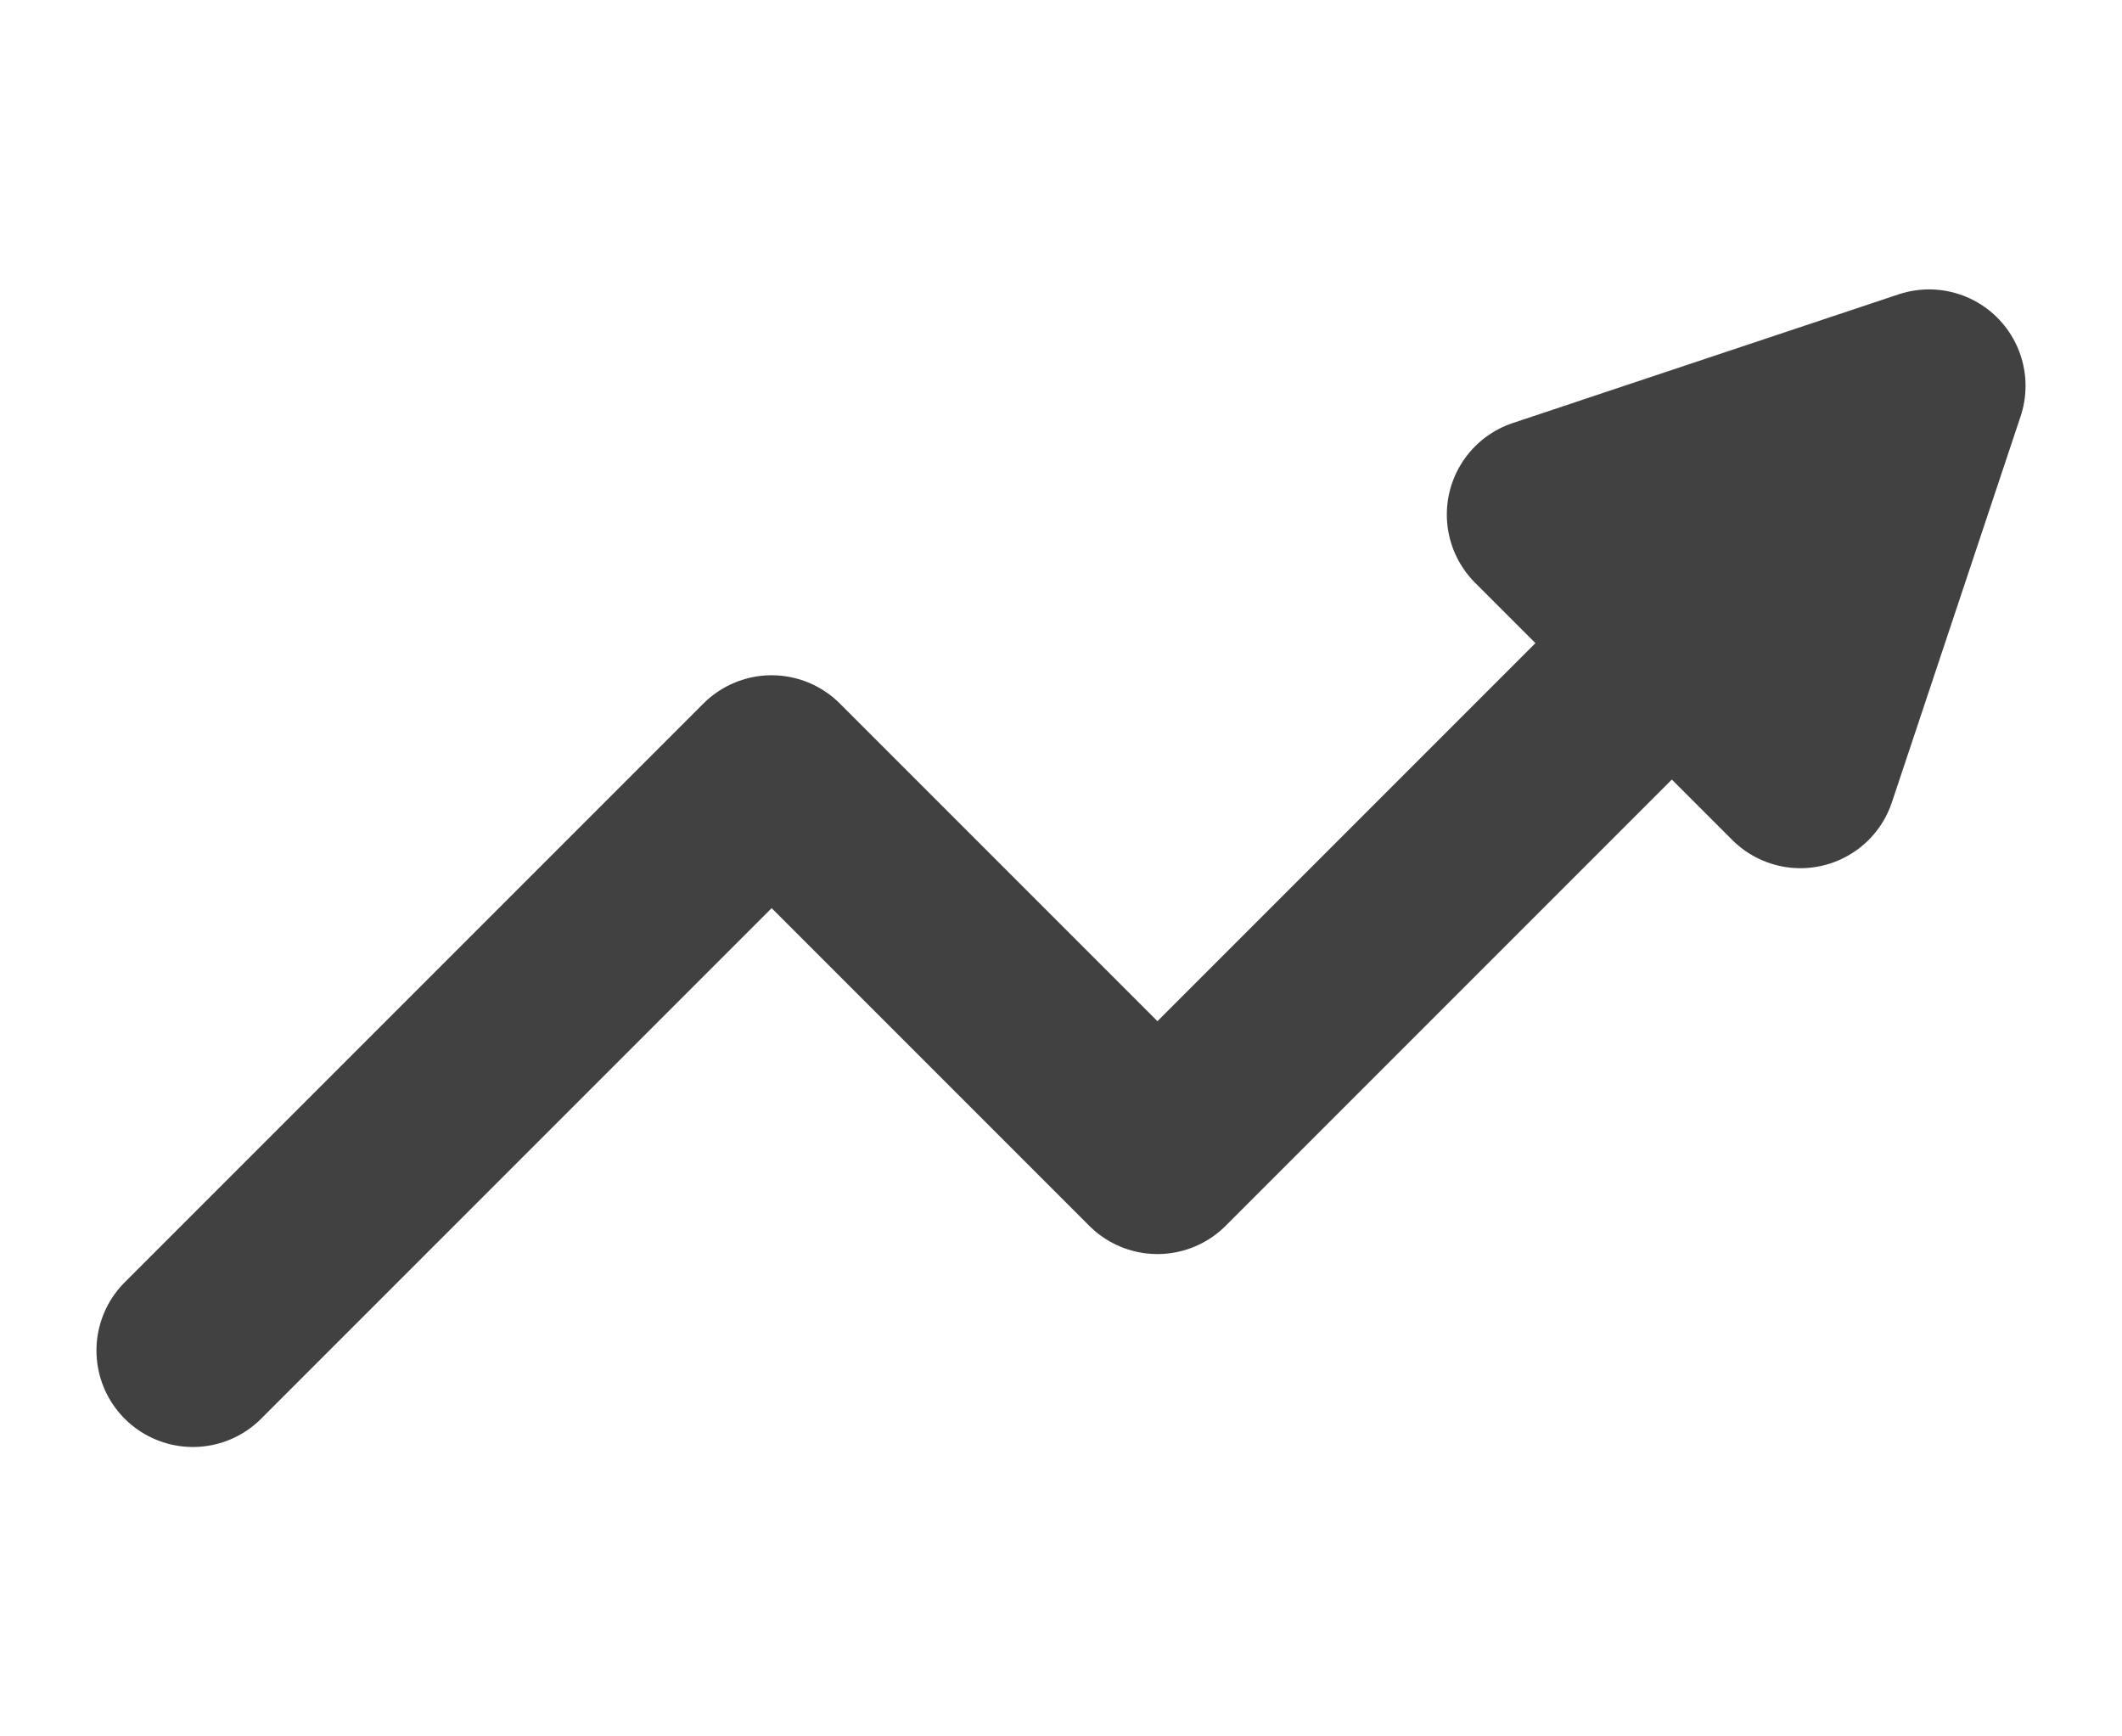
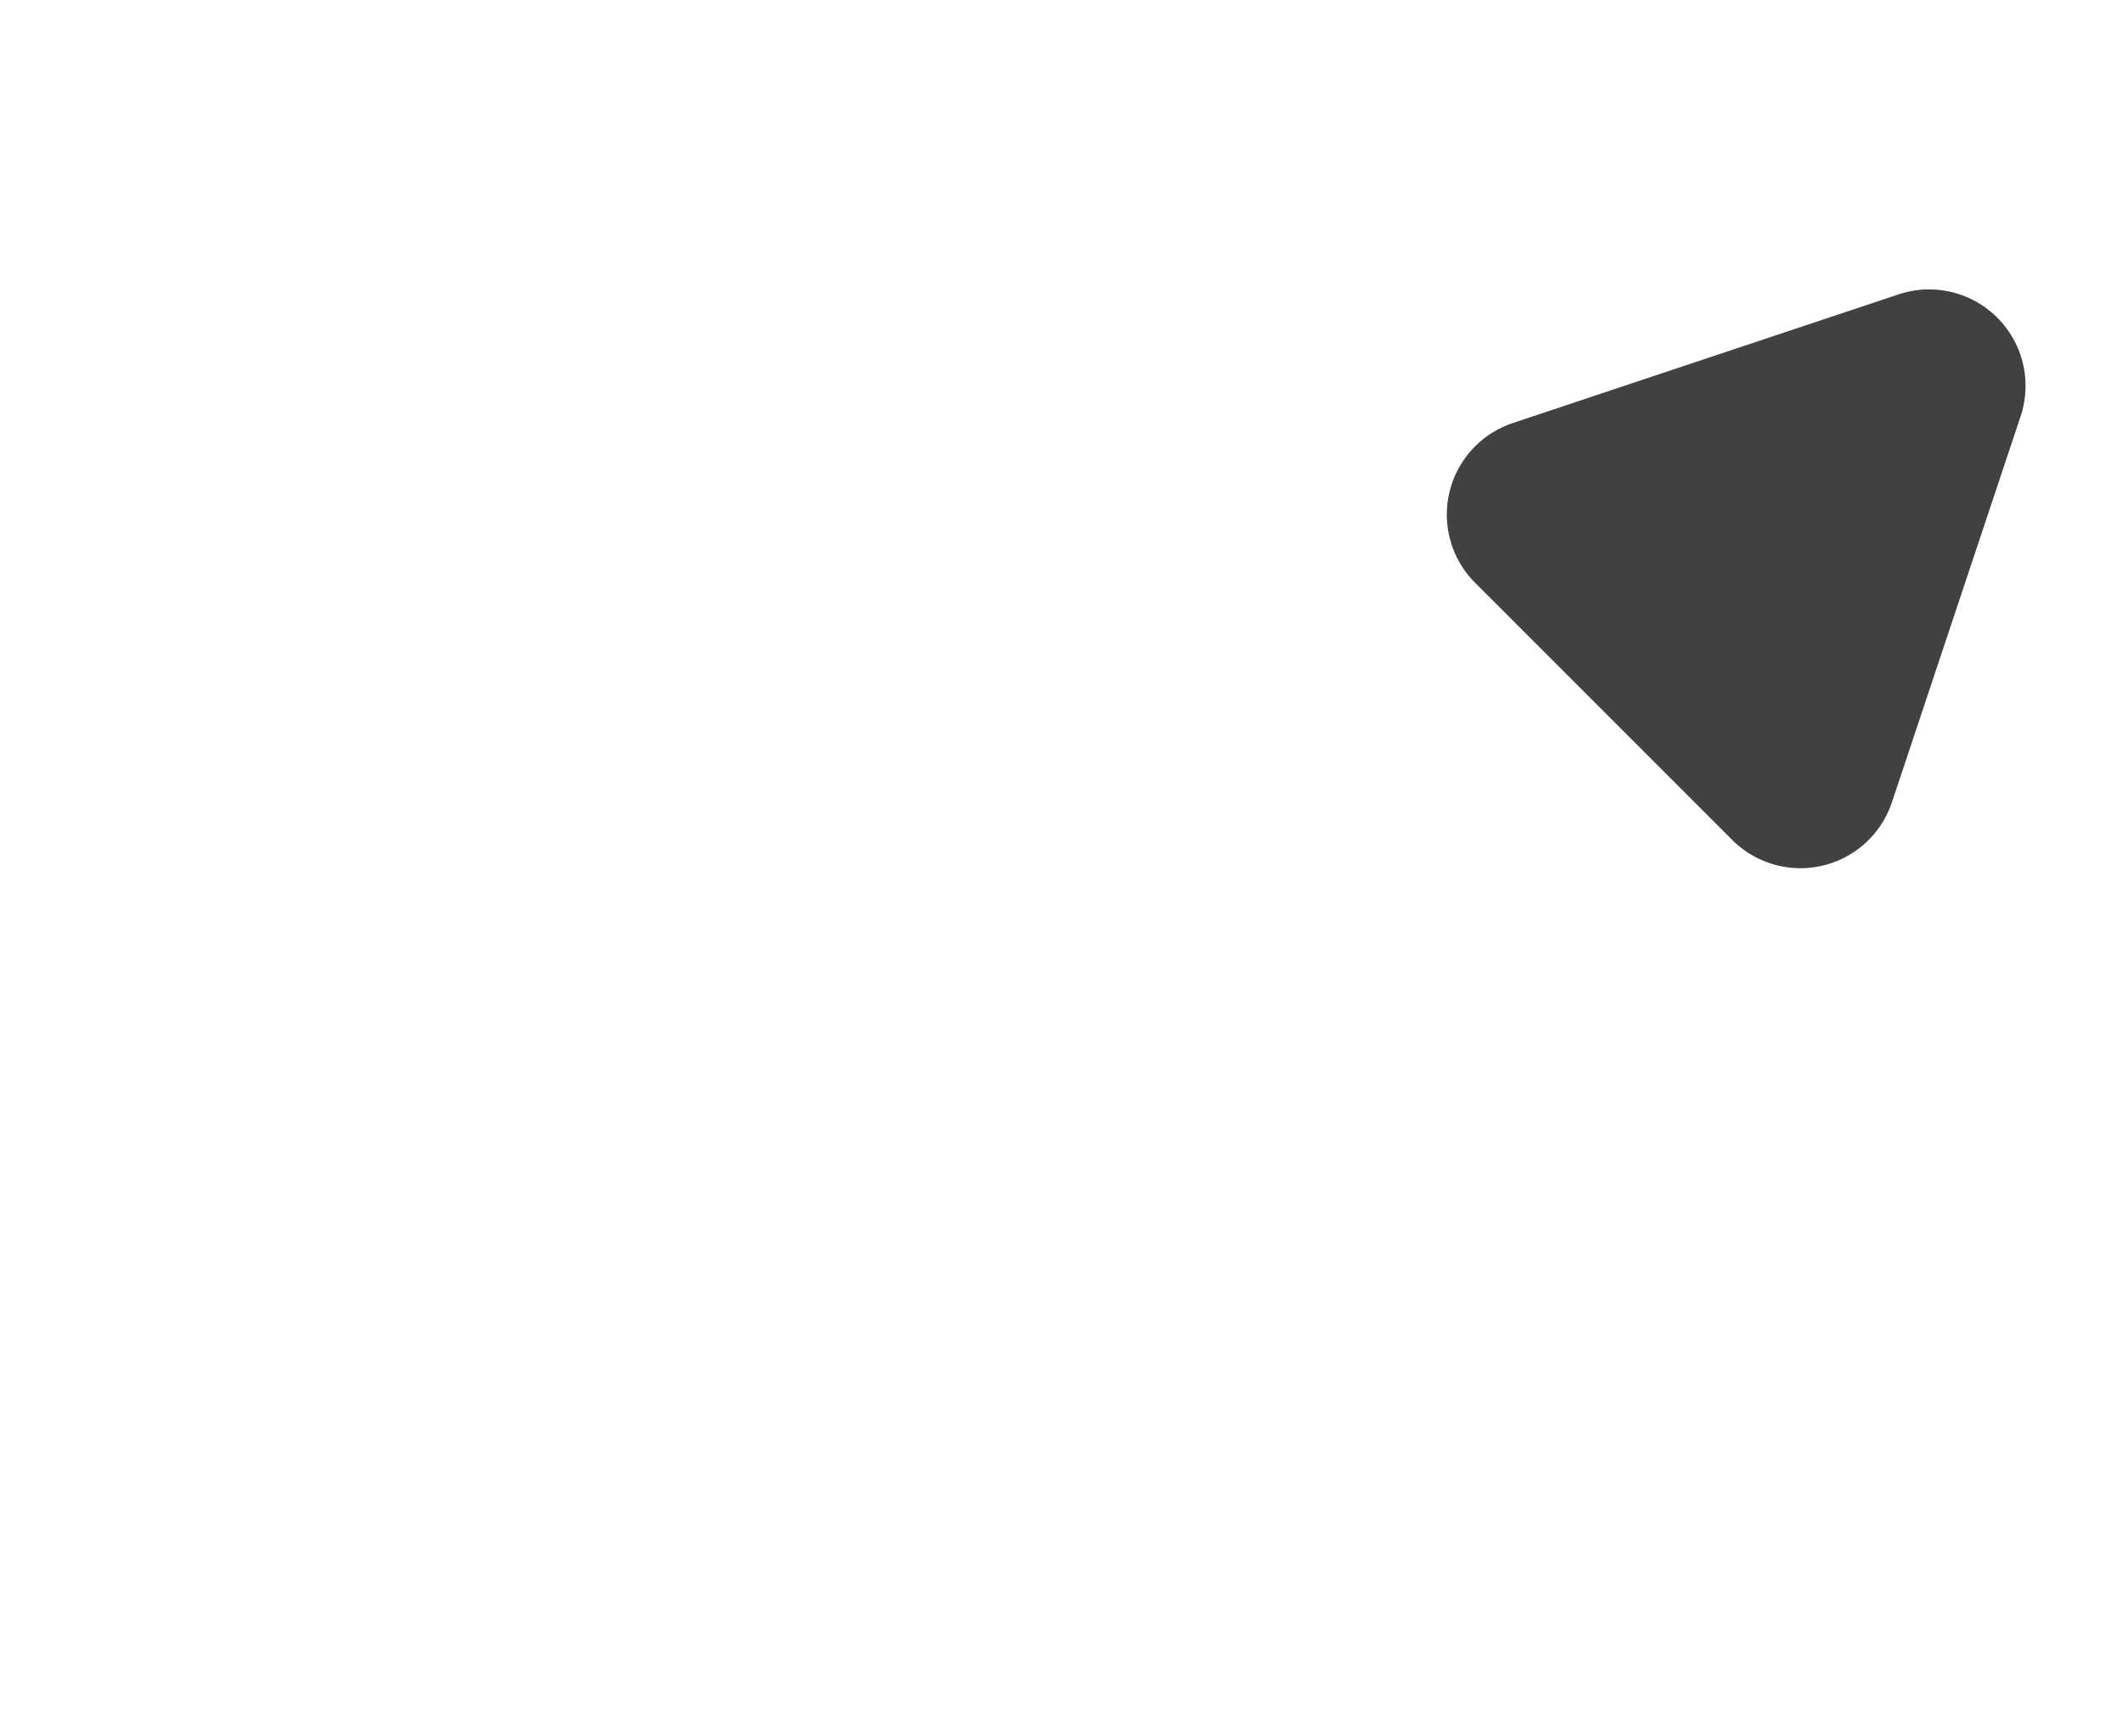
<svg xmlns="http://www.w3.org/2000/svg" width="11" height="9" viewBox="0 0 11 9" fill="none">
-   <path d="M1 7L4 4L6 6L9 3" stroke="#414141" stroke-linecap="round" stroke-linejoin="round" />
  <path d="M9.333 4L8 2.667L10 2L9.333 4Z" fill="#414141" stroke="#414141" stroke-linejoin="round" />
</svg>